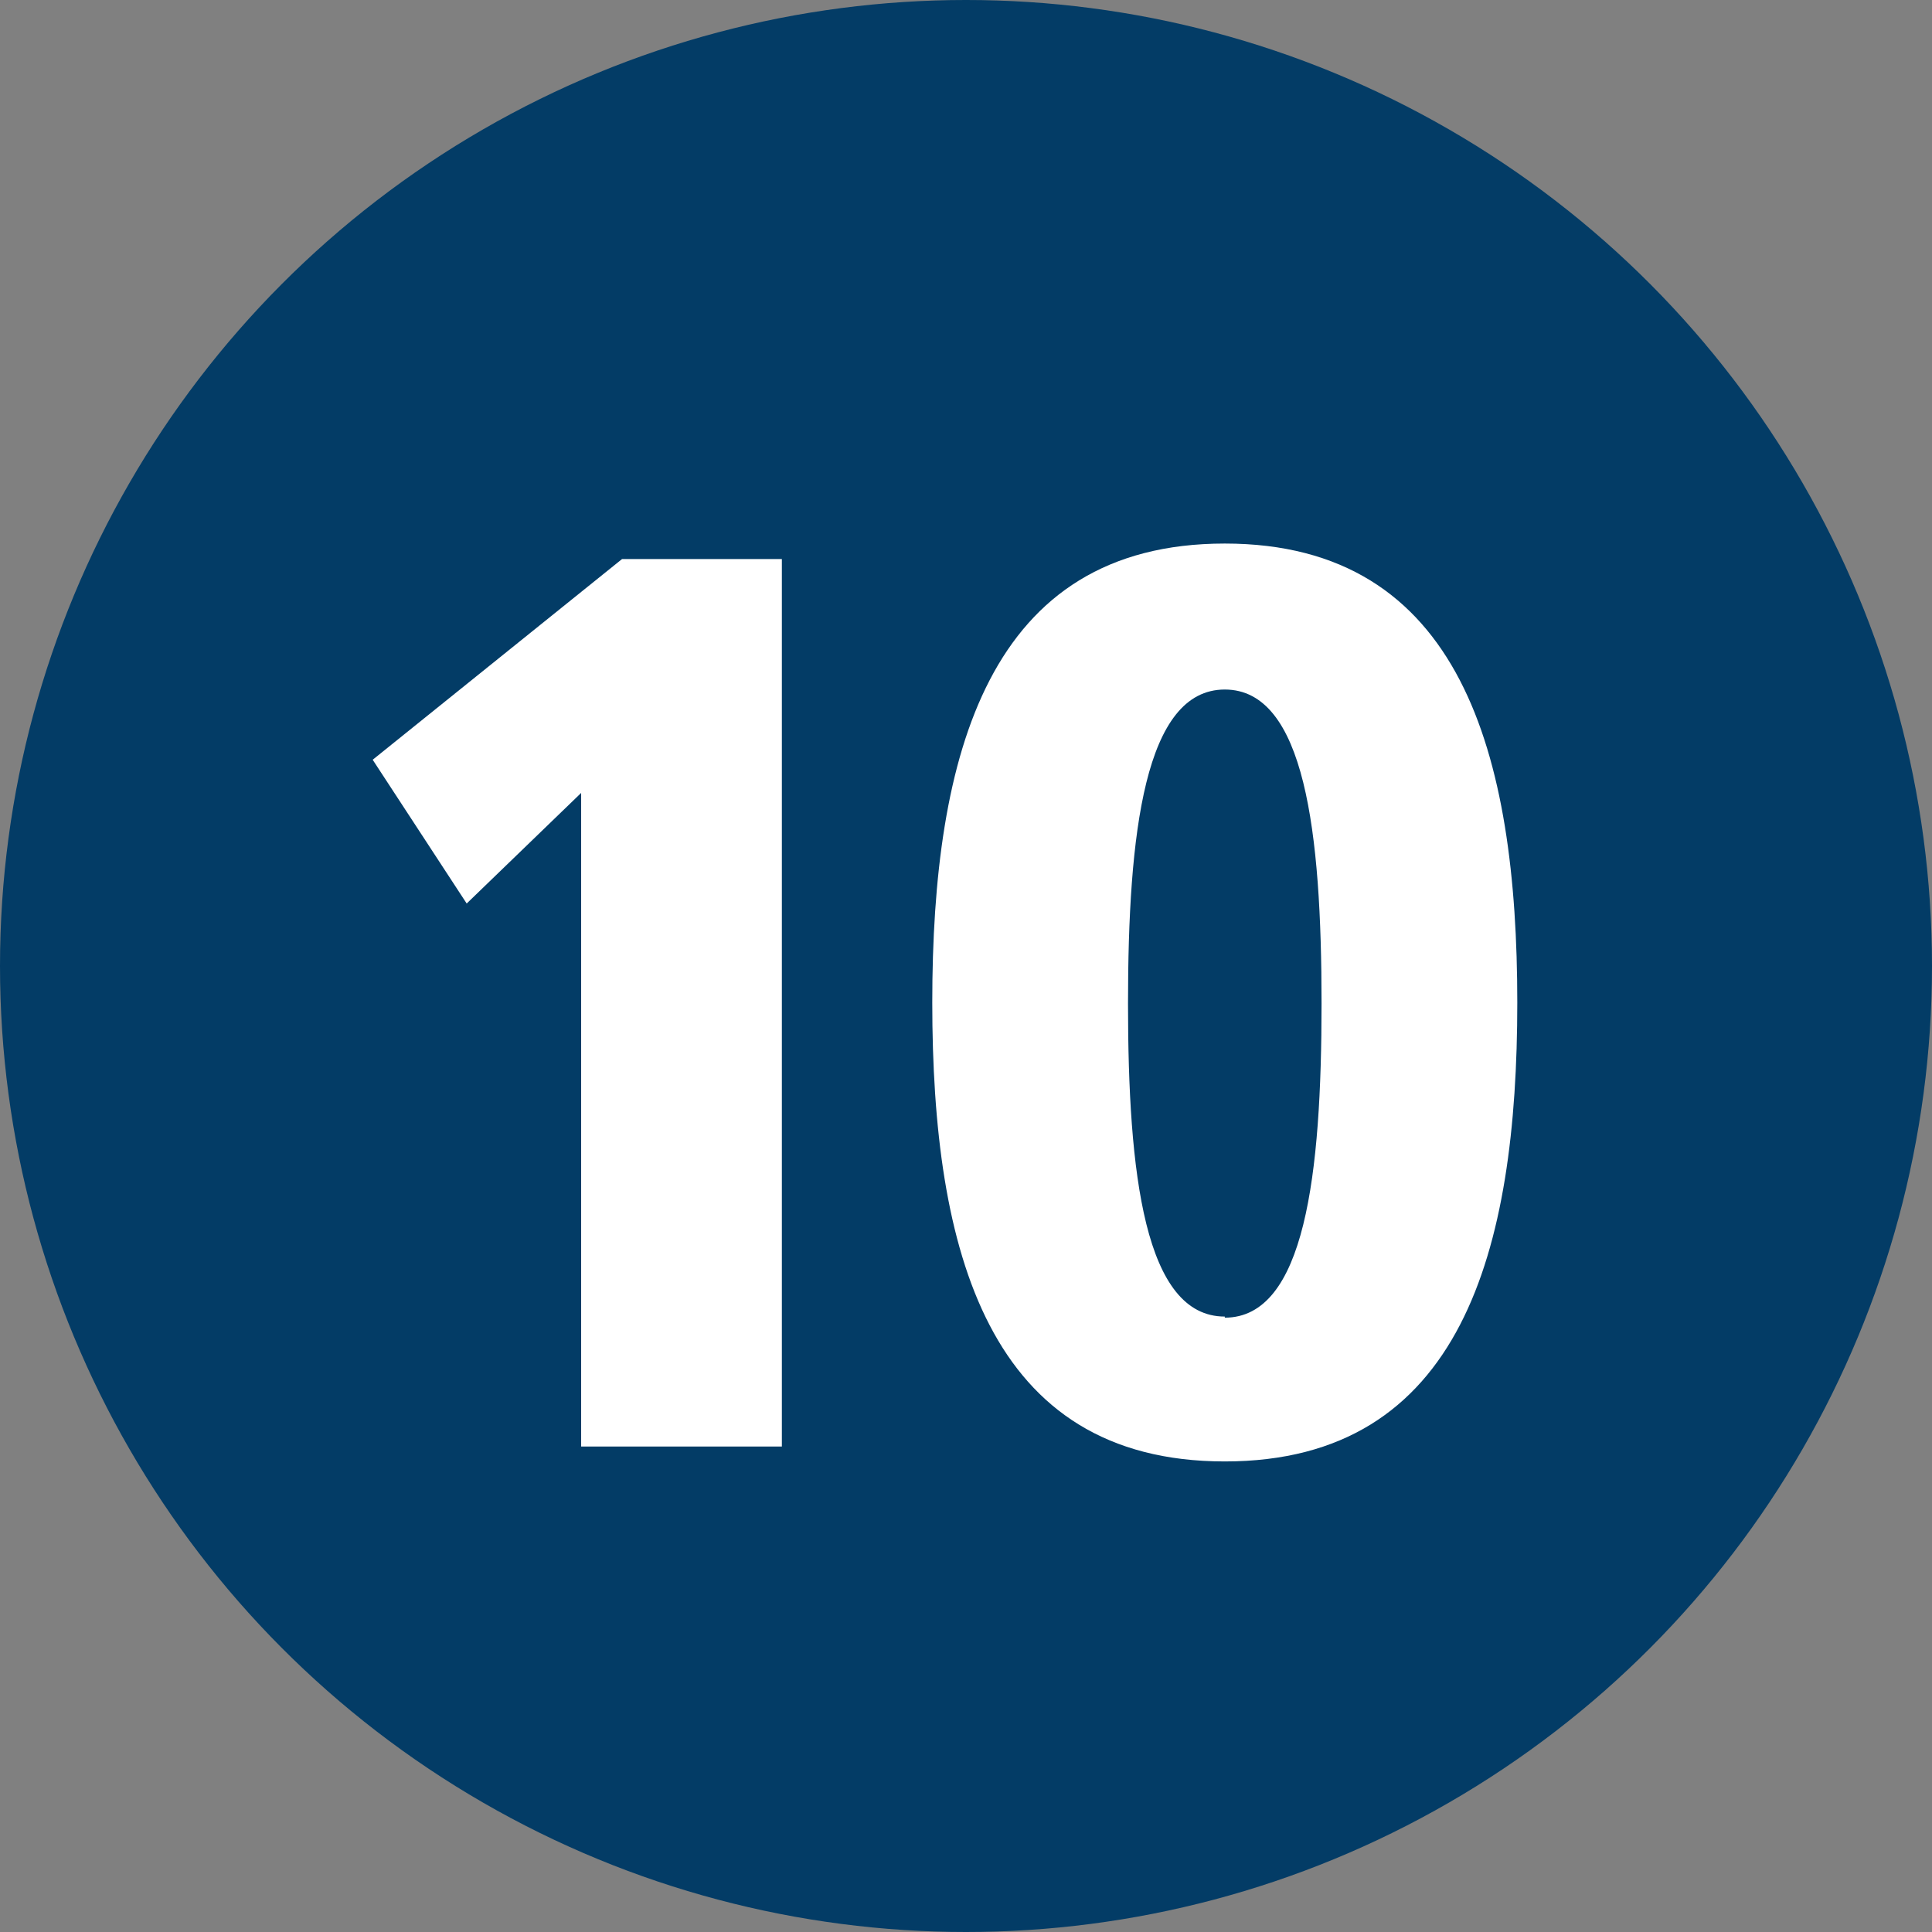
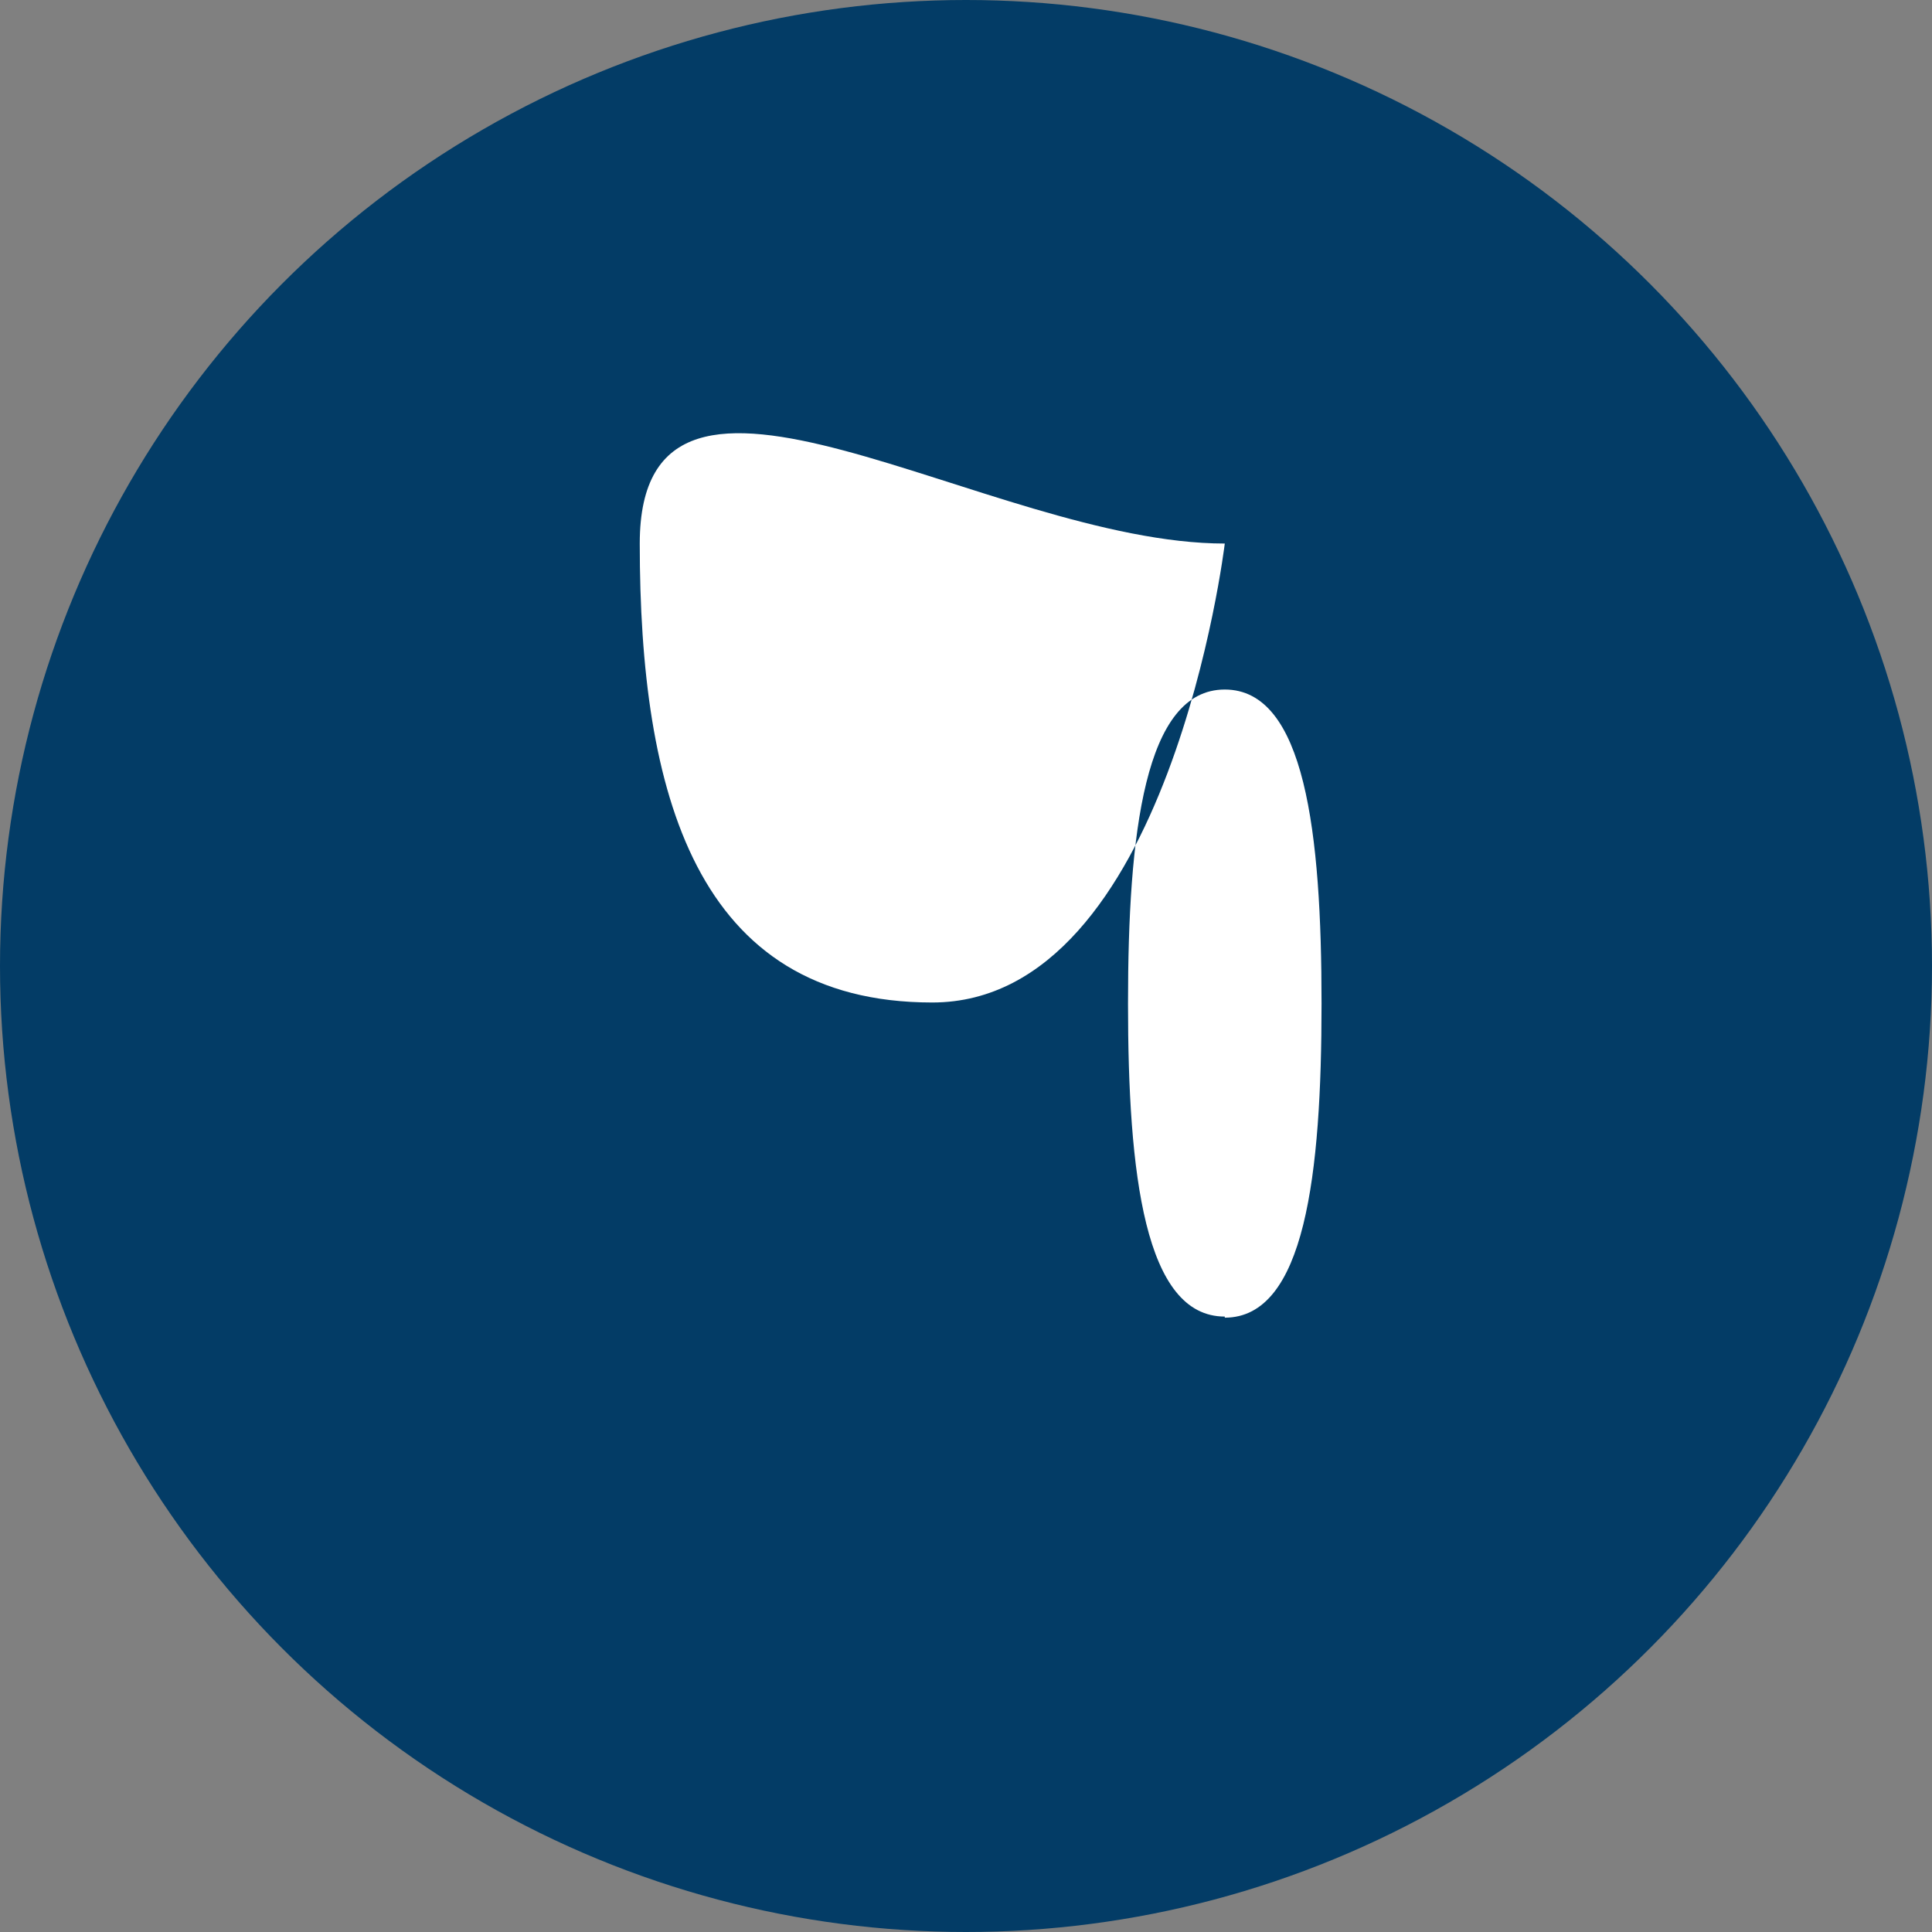
<svg xmlns="http://www.w3.org/2000/svg" viewBox="0 0 34.94 34.94">
  <rect x="0" y="0" width="34.94" height="34.94" fill="#808080" stroke="none" />
  <defs>
    <style>.cls-1{fill:#033c66;}.cls-2{fill:#fff;}</style>
  </defs>
  <g id="Ebene_2" data-name="Ebene 2">
    <g id="Neuer_Entwurf" data-name="Neuer Entwurf">
      <g id="Zahlen">
        <circle class="cls-1" cx="17.47" cy="17.47" r="17.47" />
-         <path class="cls-2" d="M11.25,10.11h2.89V26.16H10.51V14.34l-2.07,2-1.7-2.6Z" />
-         <path class="cls-2" d="M22.15,9.83c4.28,0,5.29,3.82,5.29,8.3s-1,8.3-5.29,8.3-5.29-3.81-5.29-8.3S17.87,9.83,22.15,9.83Zm0,14c1.45,0,1.75-2.59,1.75-5.68s-.3-5.68-1.75-5.68-1.75,2.6-1.75,5.68S20.7,23.81,22.15,23.81Z" />
+         <path class="cls-2" d="M22.15,9.83s-1,8.3-5.29,8.3-5.29-3.81-5.29-8.3S17.87,9.83,22.15,9.83Zm0,14c1.45,0,1.75-2.59,1.75-5.68s-.3-5.68-1.75-5.68-1.75,2.6-1.75,5.68S20.7,23.81,22.15,23.81Z" />
      </g>
    </g>
  </g>
</svg>